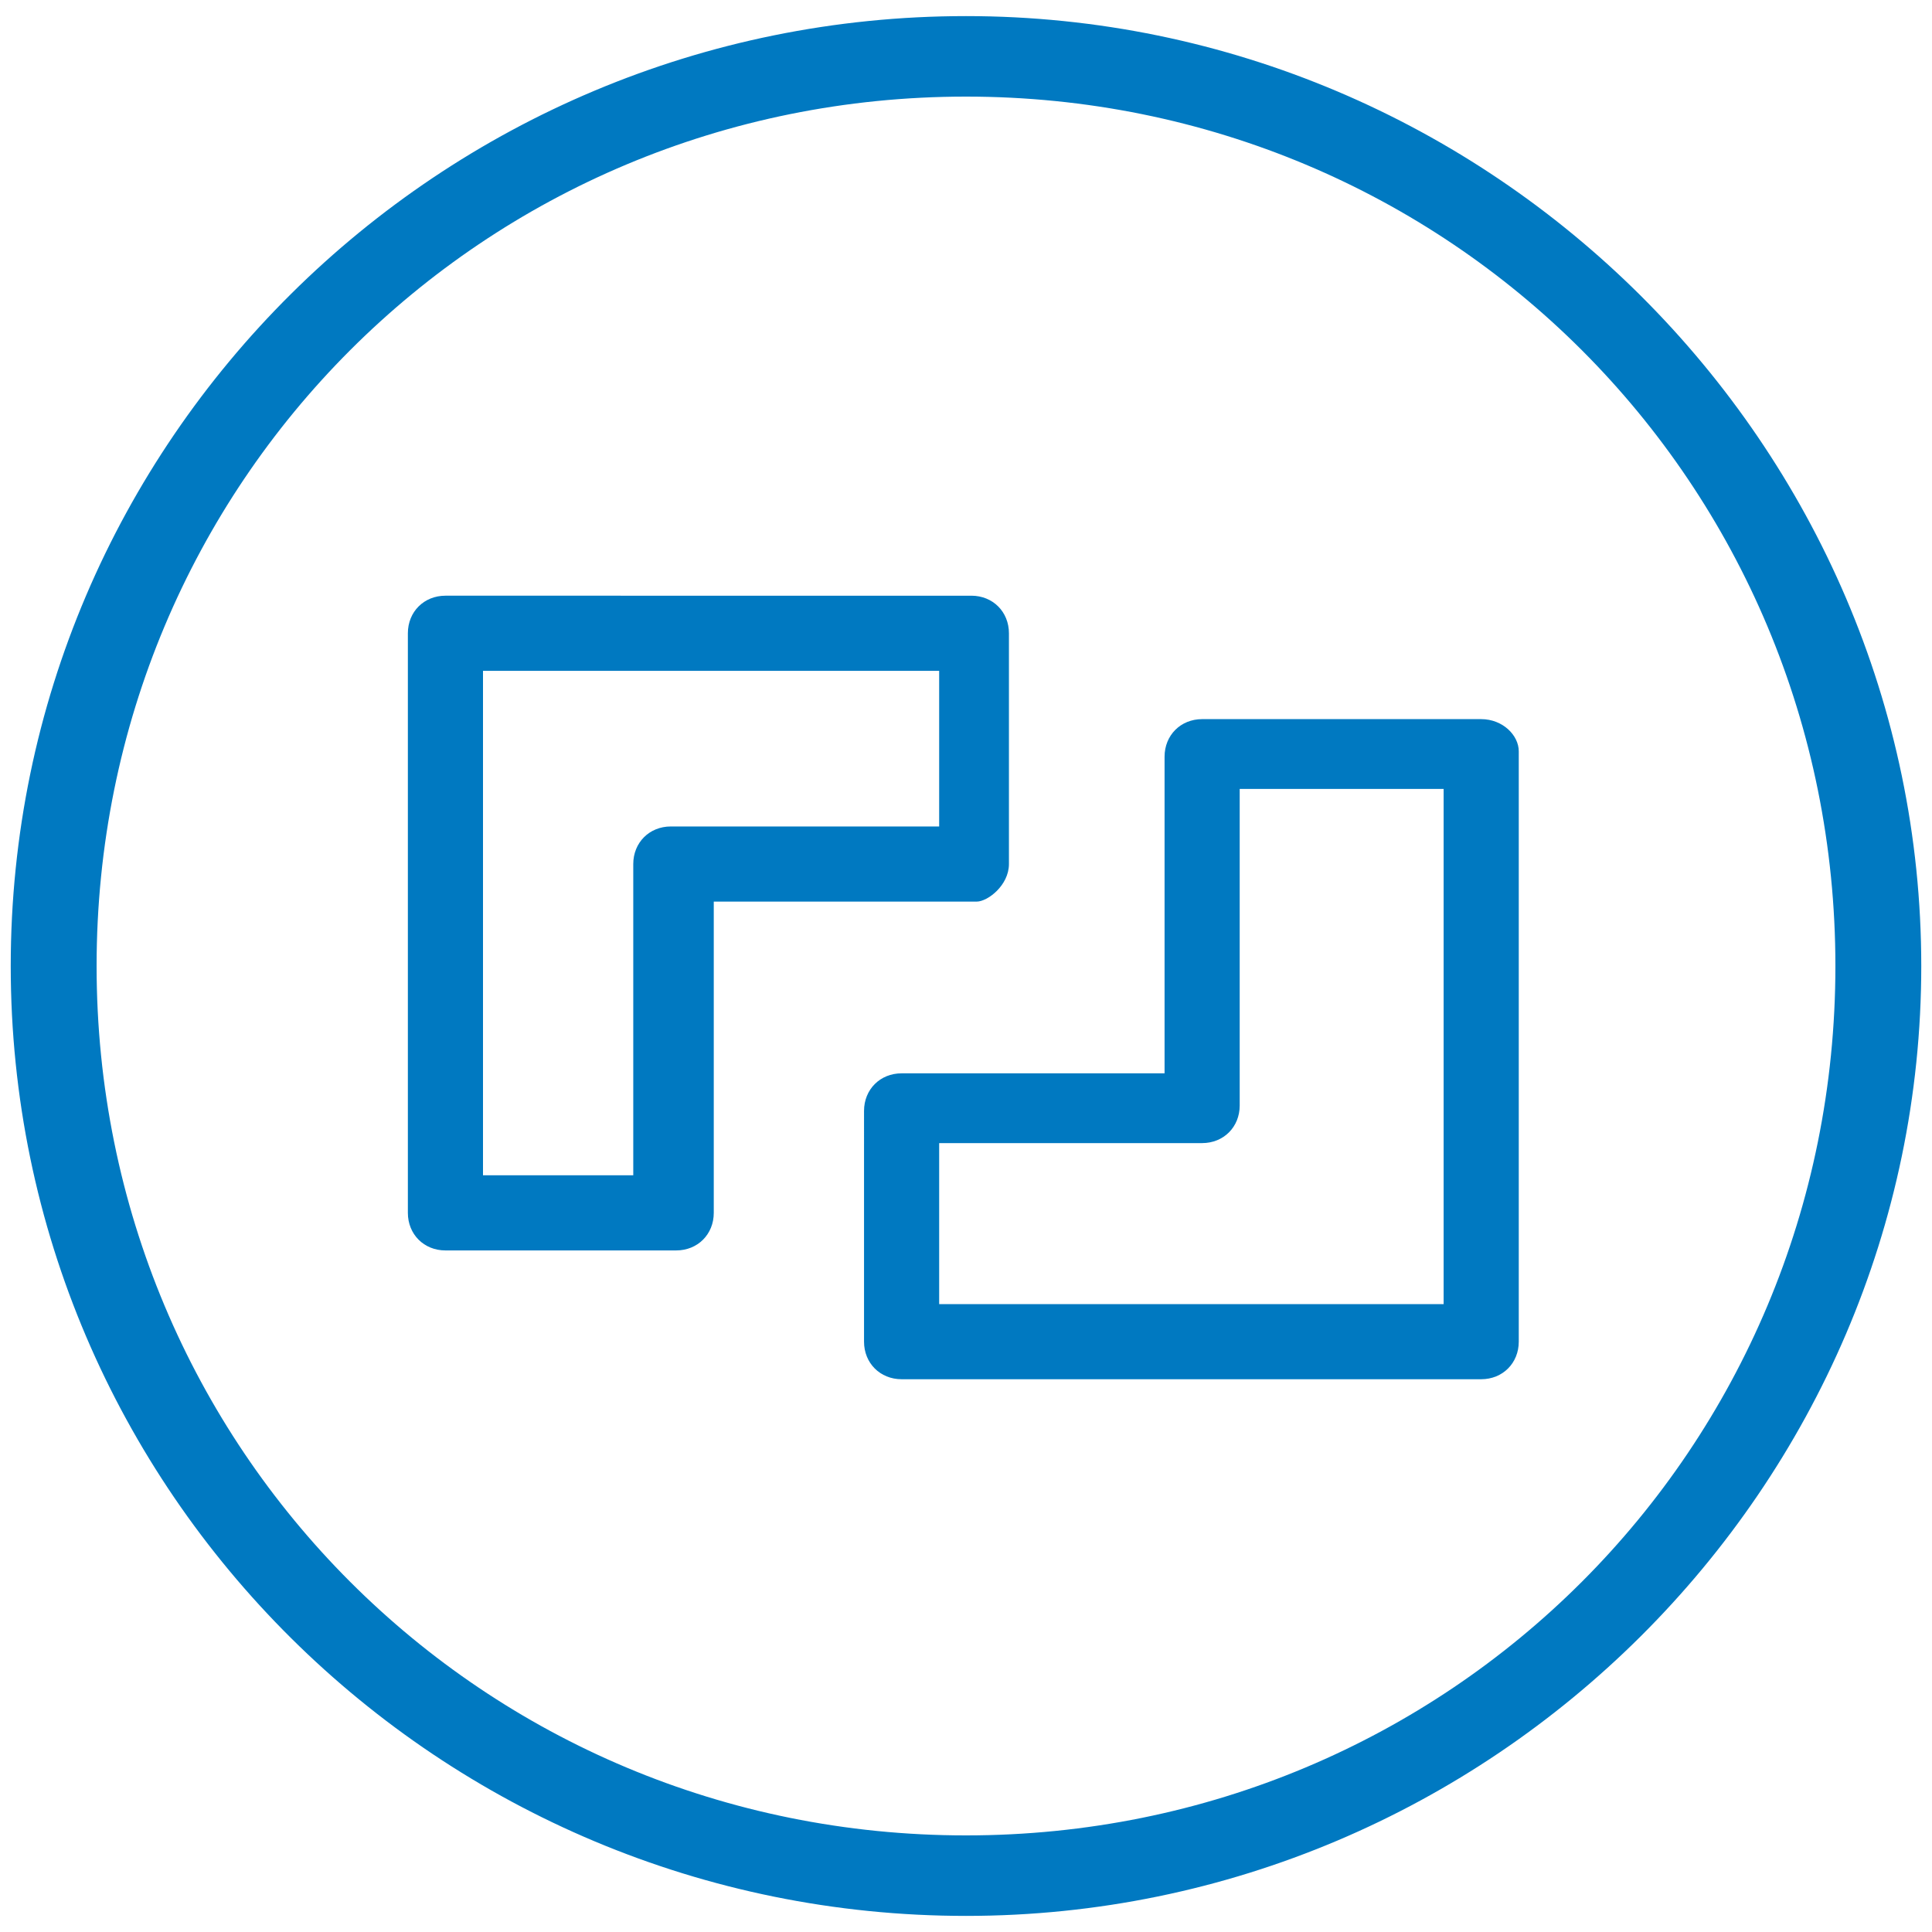
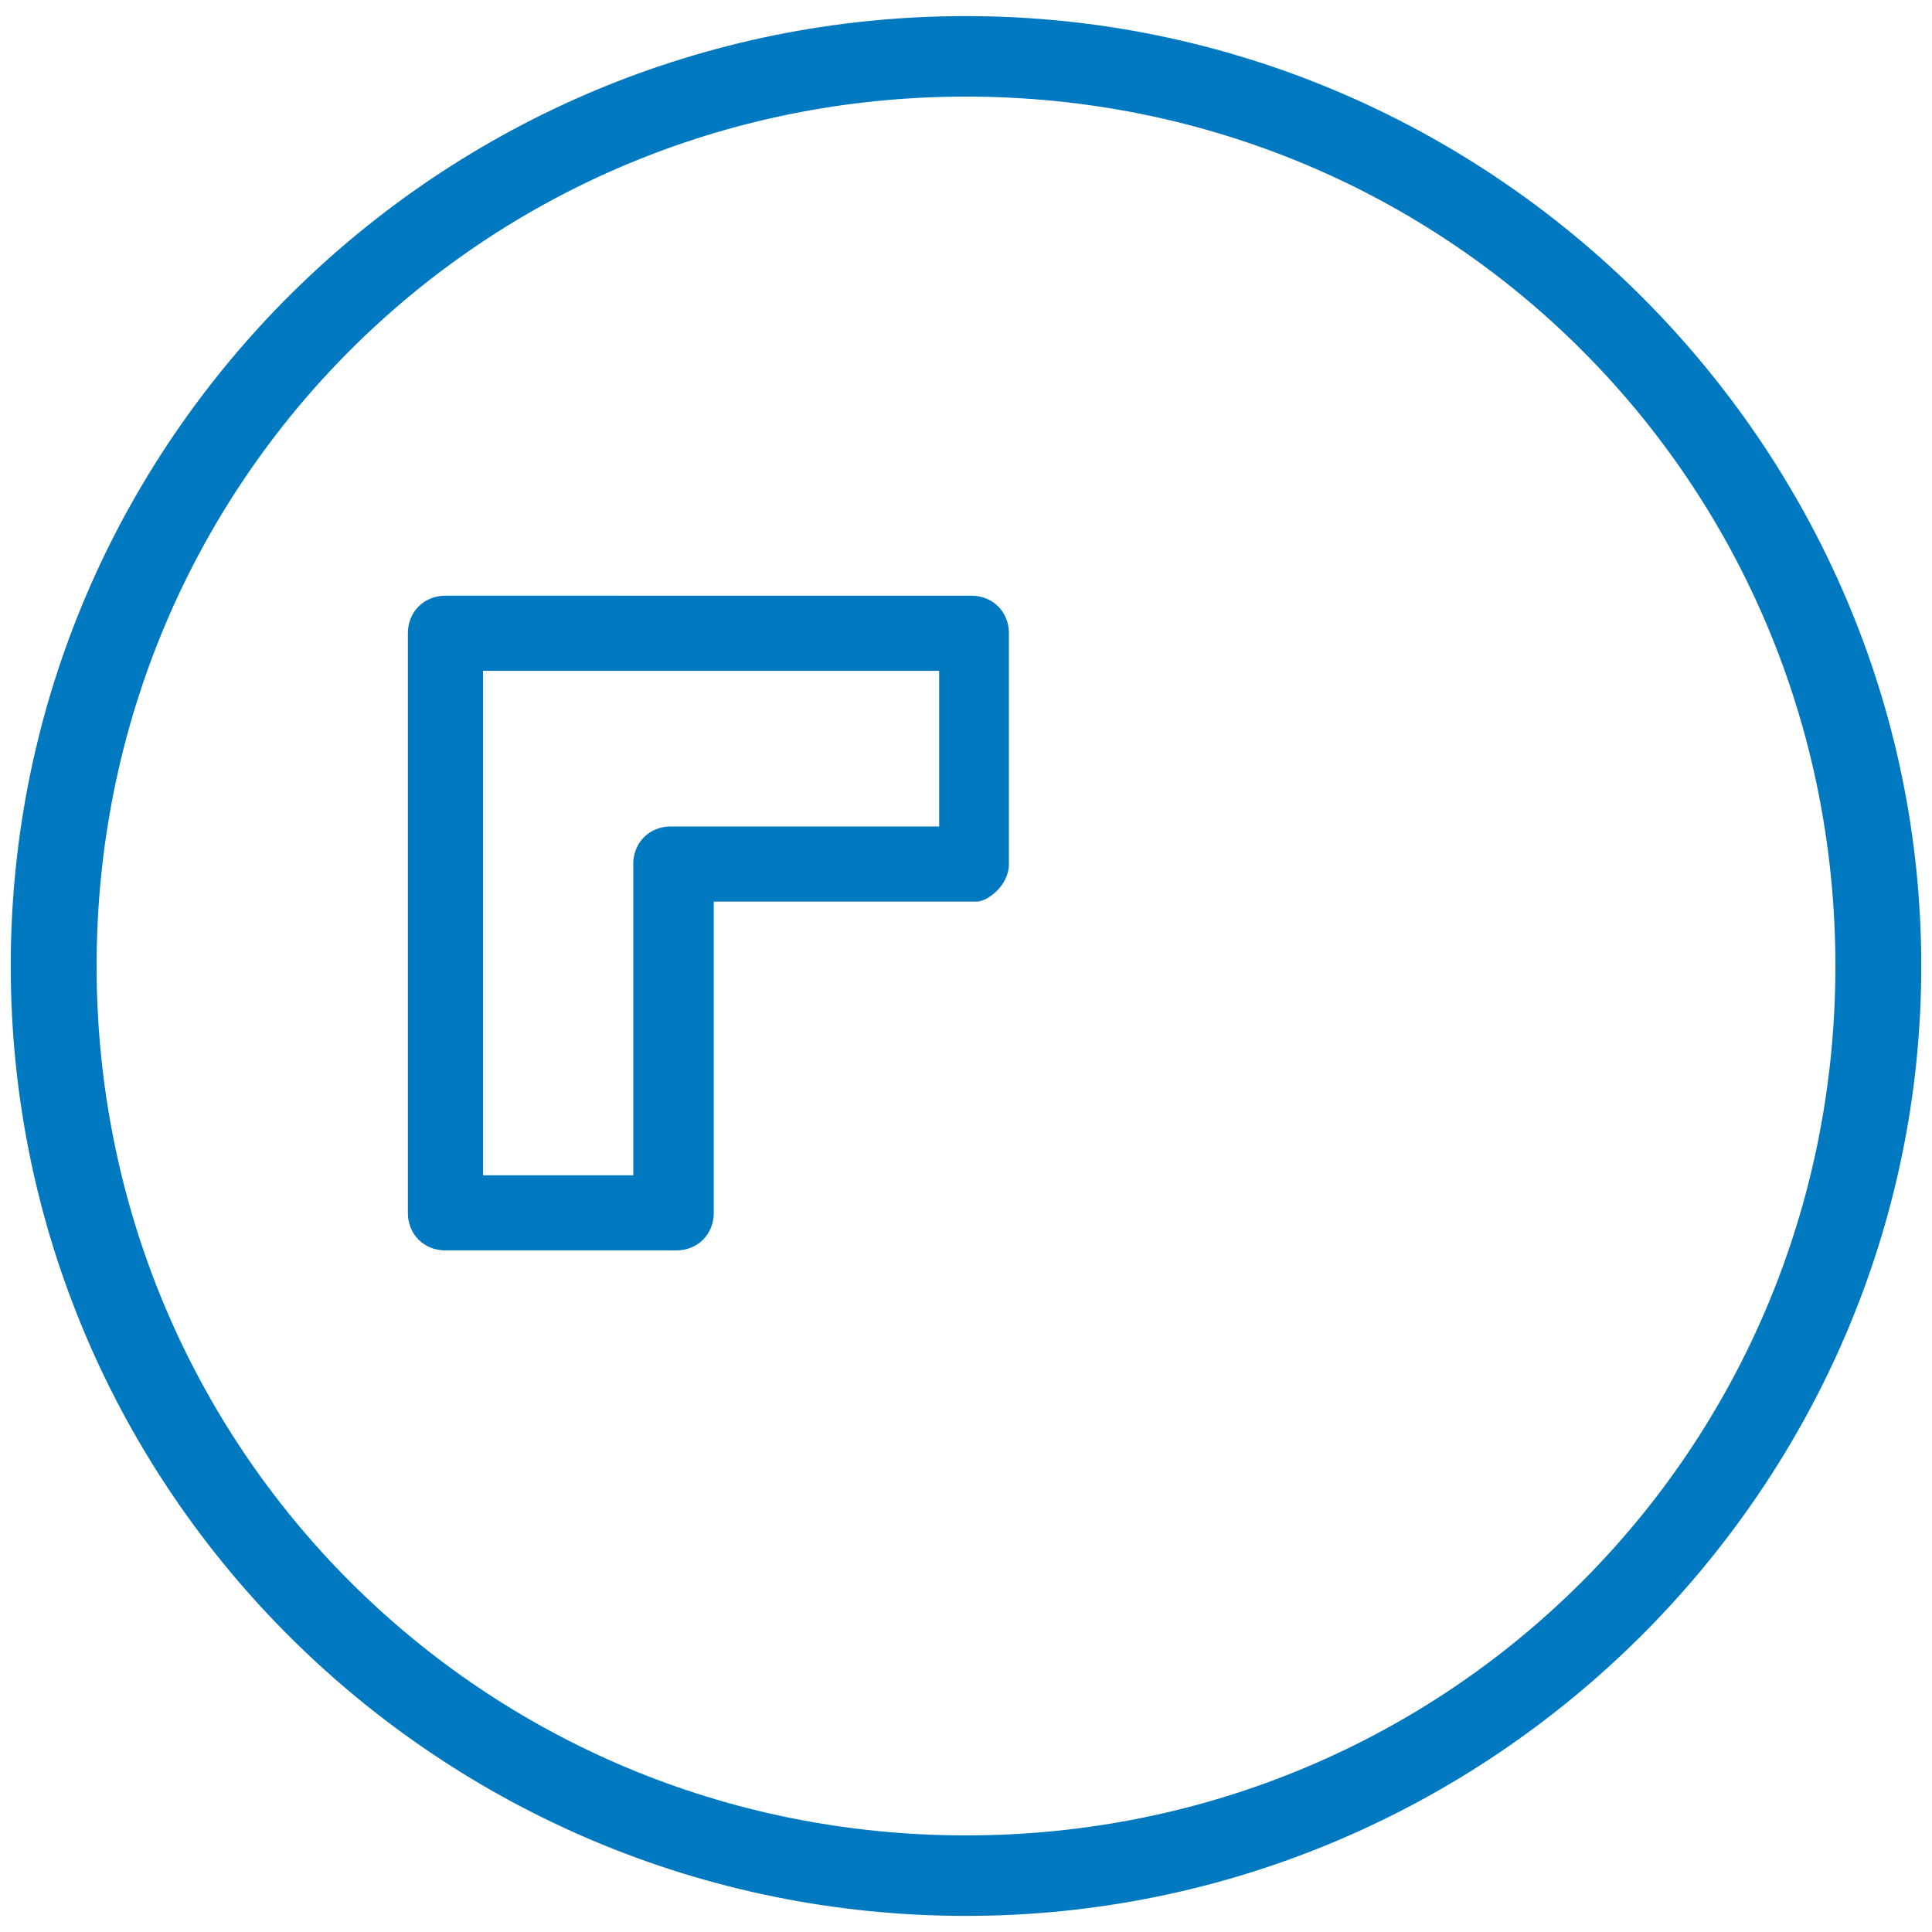
<svg xmlns="http://www.w3.org/2000/svg" version="1.1" id="Layer_1" x="0px" y="0px" viewBox="0 0 36 36" style="enable-background:new 0 0 36 36;" xml:space="preserve">
  <style type="text/css">
	.st0{fill:none;}
	.st1{fill:#0079C1;}
</style>
  <title>Complement with exinda Network Orchestrator</title>
  <desc>Created with Sketch.</desc>
  <g>
-     <path class="st0" d="M17.6,21.6v2.6h9V15h-3.4v5.7c0,0.5-0.4,0.9-0.9,0.9H17.6z" />
-     <path class="st0" d="M12.5,15.2h4.7v-2.5h-8v9h2.5v-5.6C11.7,15.6,12,15.2,12.5,15.2z" />
-     <path class="st0" d="M18,1.8C9,1.8,1.8,9,1.8,18S9,34.2,18,34.2S34.2,26.9,34.2,18S27,1.8,18,1.8z M13.4,22.6   c0,0.5-0.4,0.9-0.9,0.9H8.3c-0.5,0-0.9-0.4-0.9-0.9V11.8c0-0.5,0.4-0.9,0.9-0.9h9.8c0.5,0,0.9,0.4,0.9,0.9v4.3   c0,0.5-0.4,0.9-0.9,0.9h-4.7C13.4,17,13.4,22.6,13.4,22.6z M28.5,25c0,0.5-0.4,0.9-0.9,0.9H16.8c-0.5,0-0.9-0.4-0.9-0.9v-4.4   c0-0.5,0.4-0.9,0.9-0.9h4.7V14c0-0.5,0.4-0.9,0.9-0.9h5.2c0.5,0,0.9,0.4,0.9,0.9C28.5,14,28.5,25,28.5,25z" />
    <path class="st1" d="M18,0.3C8.2,0.3,0.2,8.2,0.2,18s8,17.7,17.8,17.7s17.8-8,17.8-17.7S27.8,0.3,18,0.3z M18,34.2   C9,34.2,1.8,27,1.8,18S9,1.8,18,1.8S34.2,9,34.2,18S27,34.2,18,34.2z" />
    <path class="st1" d="M18.8,16.1v-4.3c0-0.4-0.3-0.7-0.7-0.7H8.3c-0.4,0-0.7,0.3-0.7,0.7v10.8c0,0.4,0.3,0.7,0.7,0.7h4.3   c0.4,0,0.7-0.3,0.7-0.7v-5.8h4.9C18.4,16.8,18.8,16.5,18.8,16.1z M17.4,15.4h-4.9c-0.4,0-0.7,0.3-0.7,0.7v5.8H9v-9.4h8.5v2.9H17.4z   " />
    <g>
      <path class="st0" d="M23.1,20.7c0,0.4-0.3,0.7-0.7,0.7h-4.9v3h9.4v-9.6h-3.8V20.7z" />
      <path class="st0" d="M18.8,16.1v-4.3c0-0.4-0.3-0.7-0.7-0.7H8.3c-0.4,0-0.7,0.3-0.7,0.7v10.8c0,0.4,0.3,0.7,0.7,0.7h4.3    c0.4,0,0.7-0.3,0.7-0.7v-5.8h4.9C18.4,16.8,18.8,16.5,18.8,16.1z" />
-       <path class="st1" d="M27.6,13.4h-5.2c-0.4,0-0.7,0.3-0.7,0.7V20h-4.9c-0.4,0-0.7,0.3-0.7,0.7V25c0,0.4,0.3,0.7,0.7,0.7h10.8    c0.4,0,0.7-0.3,0.7-0.7V14C28.3,13.7,28,13.4,27.6,13.4z M26.9,24.3h-9.4v-3h4.9c0.4,0,0.7-0.3,0.7-0.7v-5.9h3.8V24.3z" />
    </g>
  </g>
</svg>